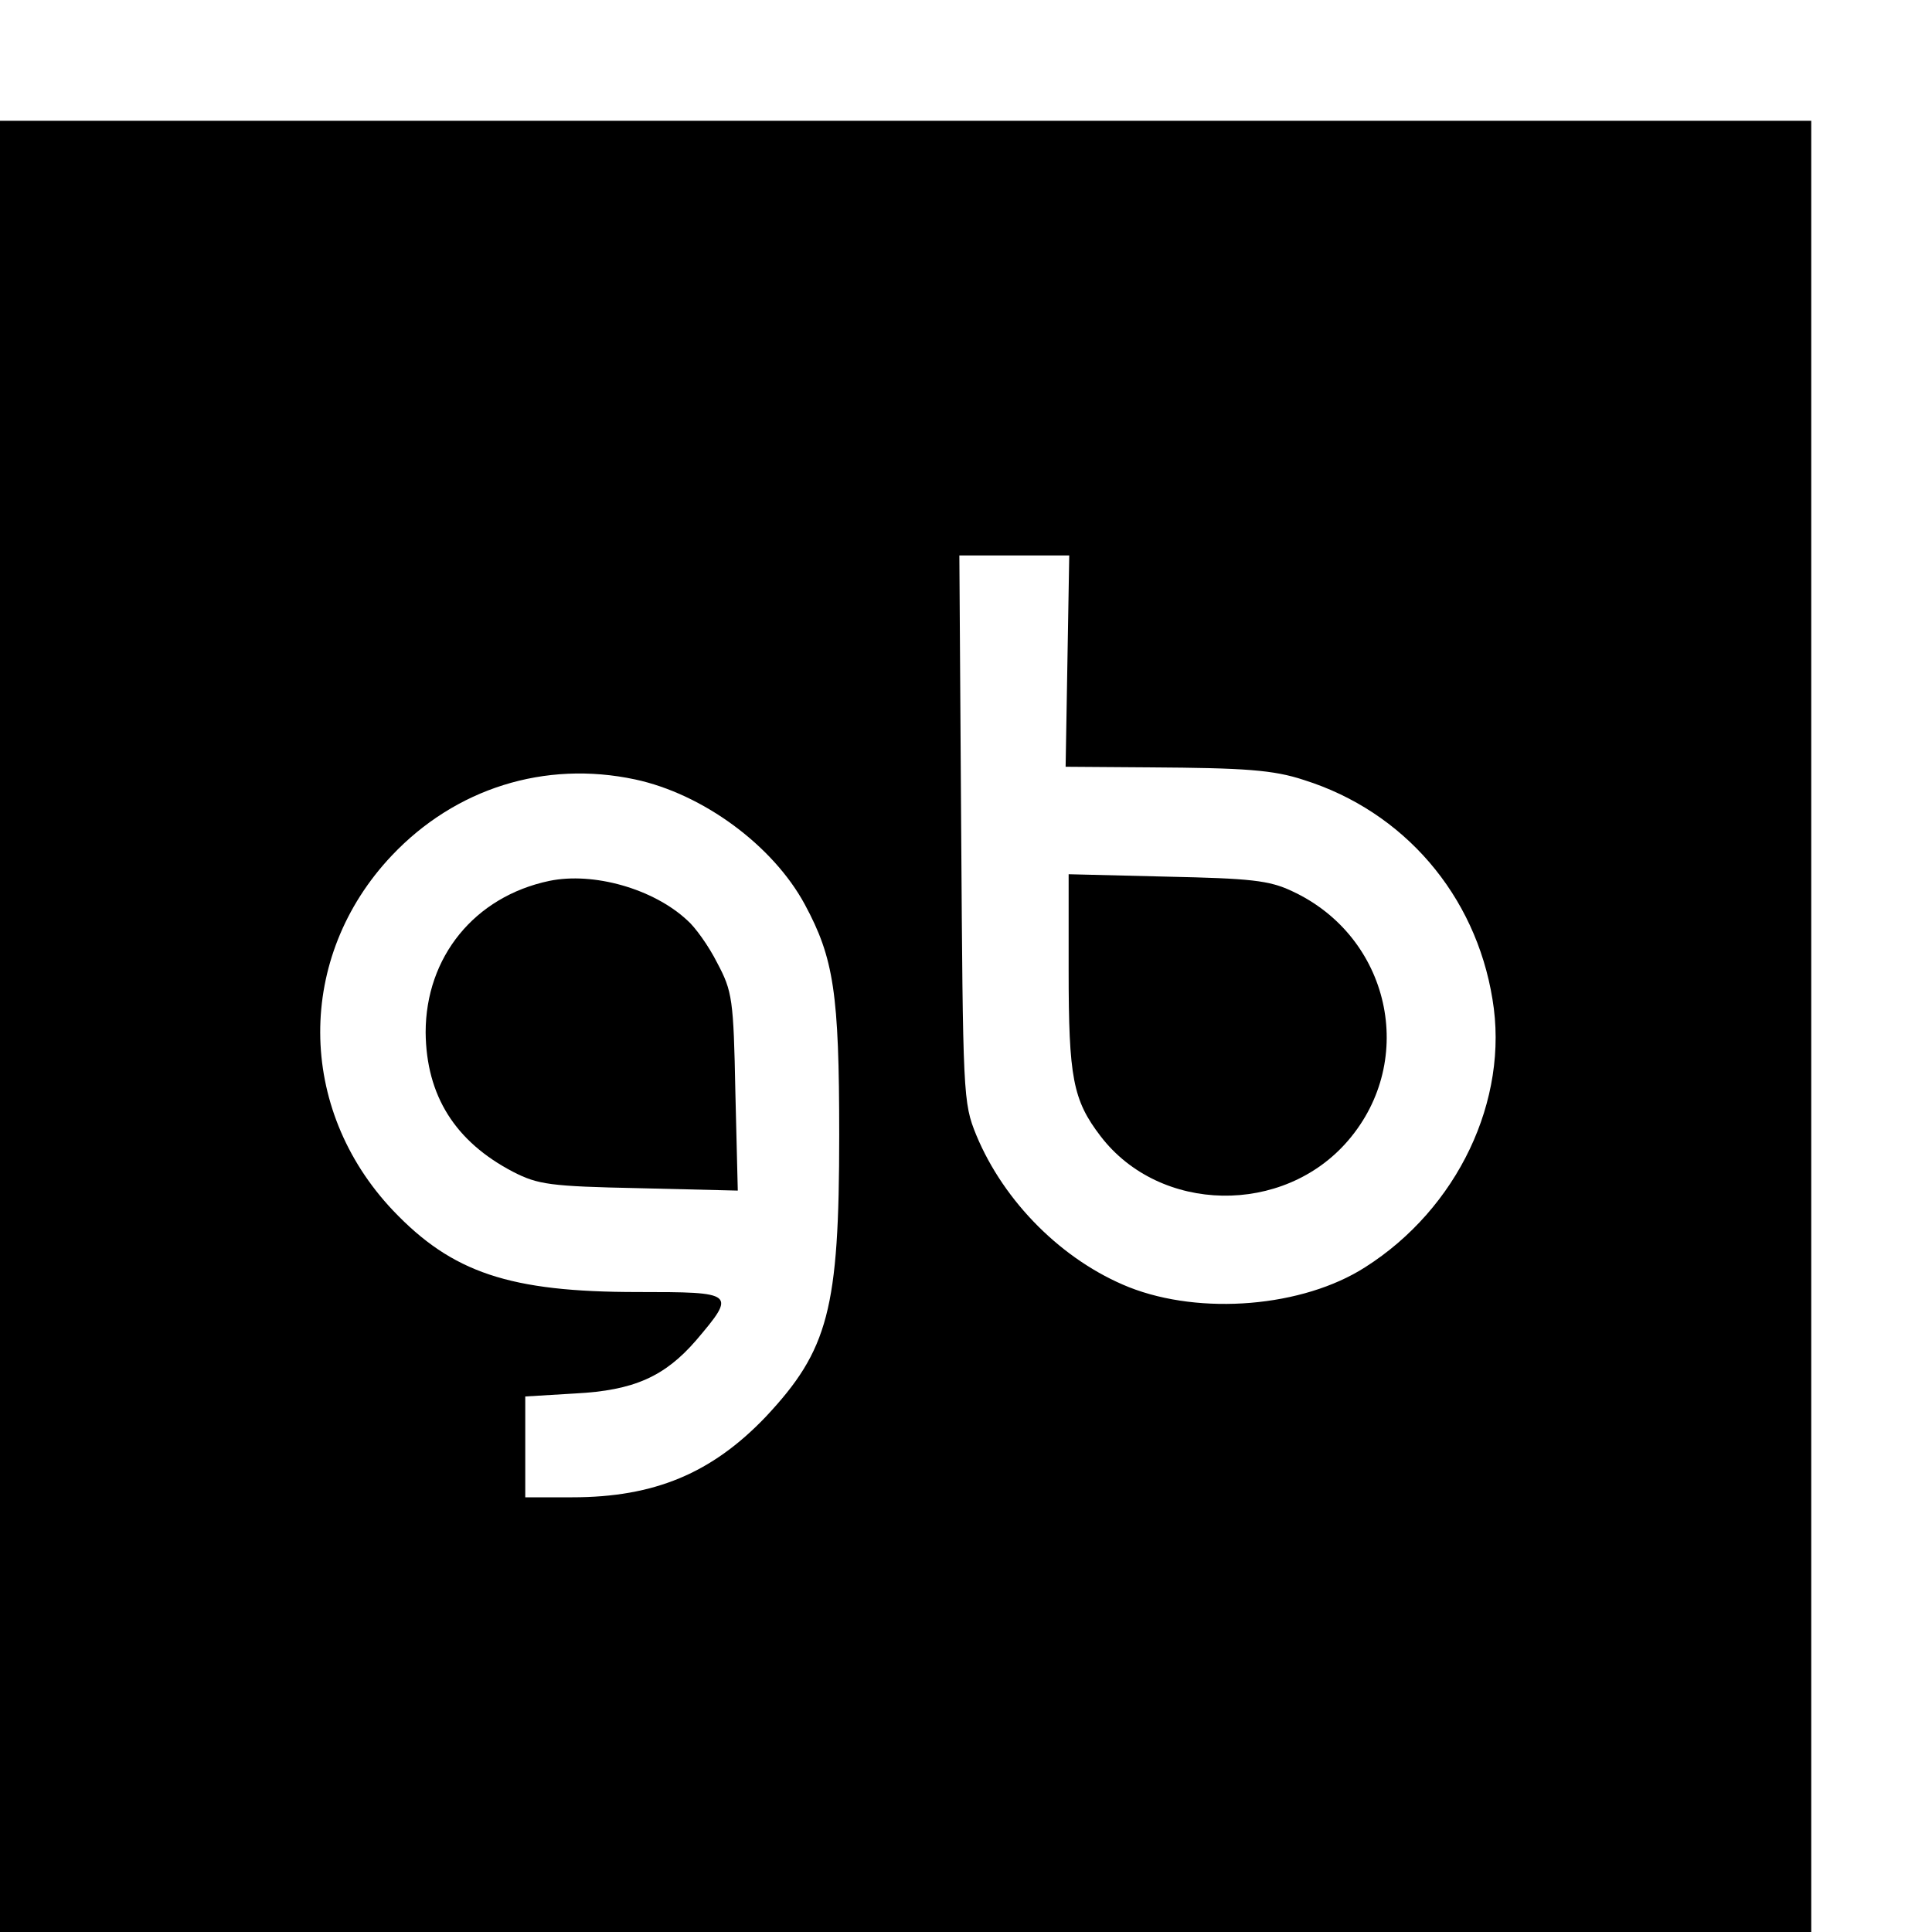
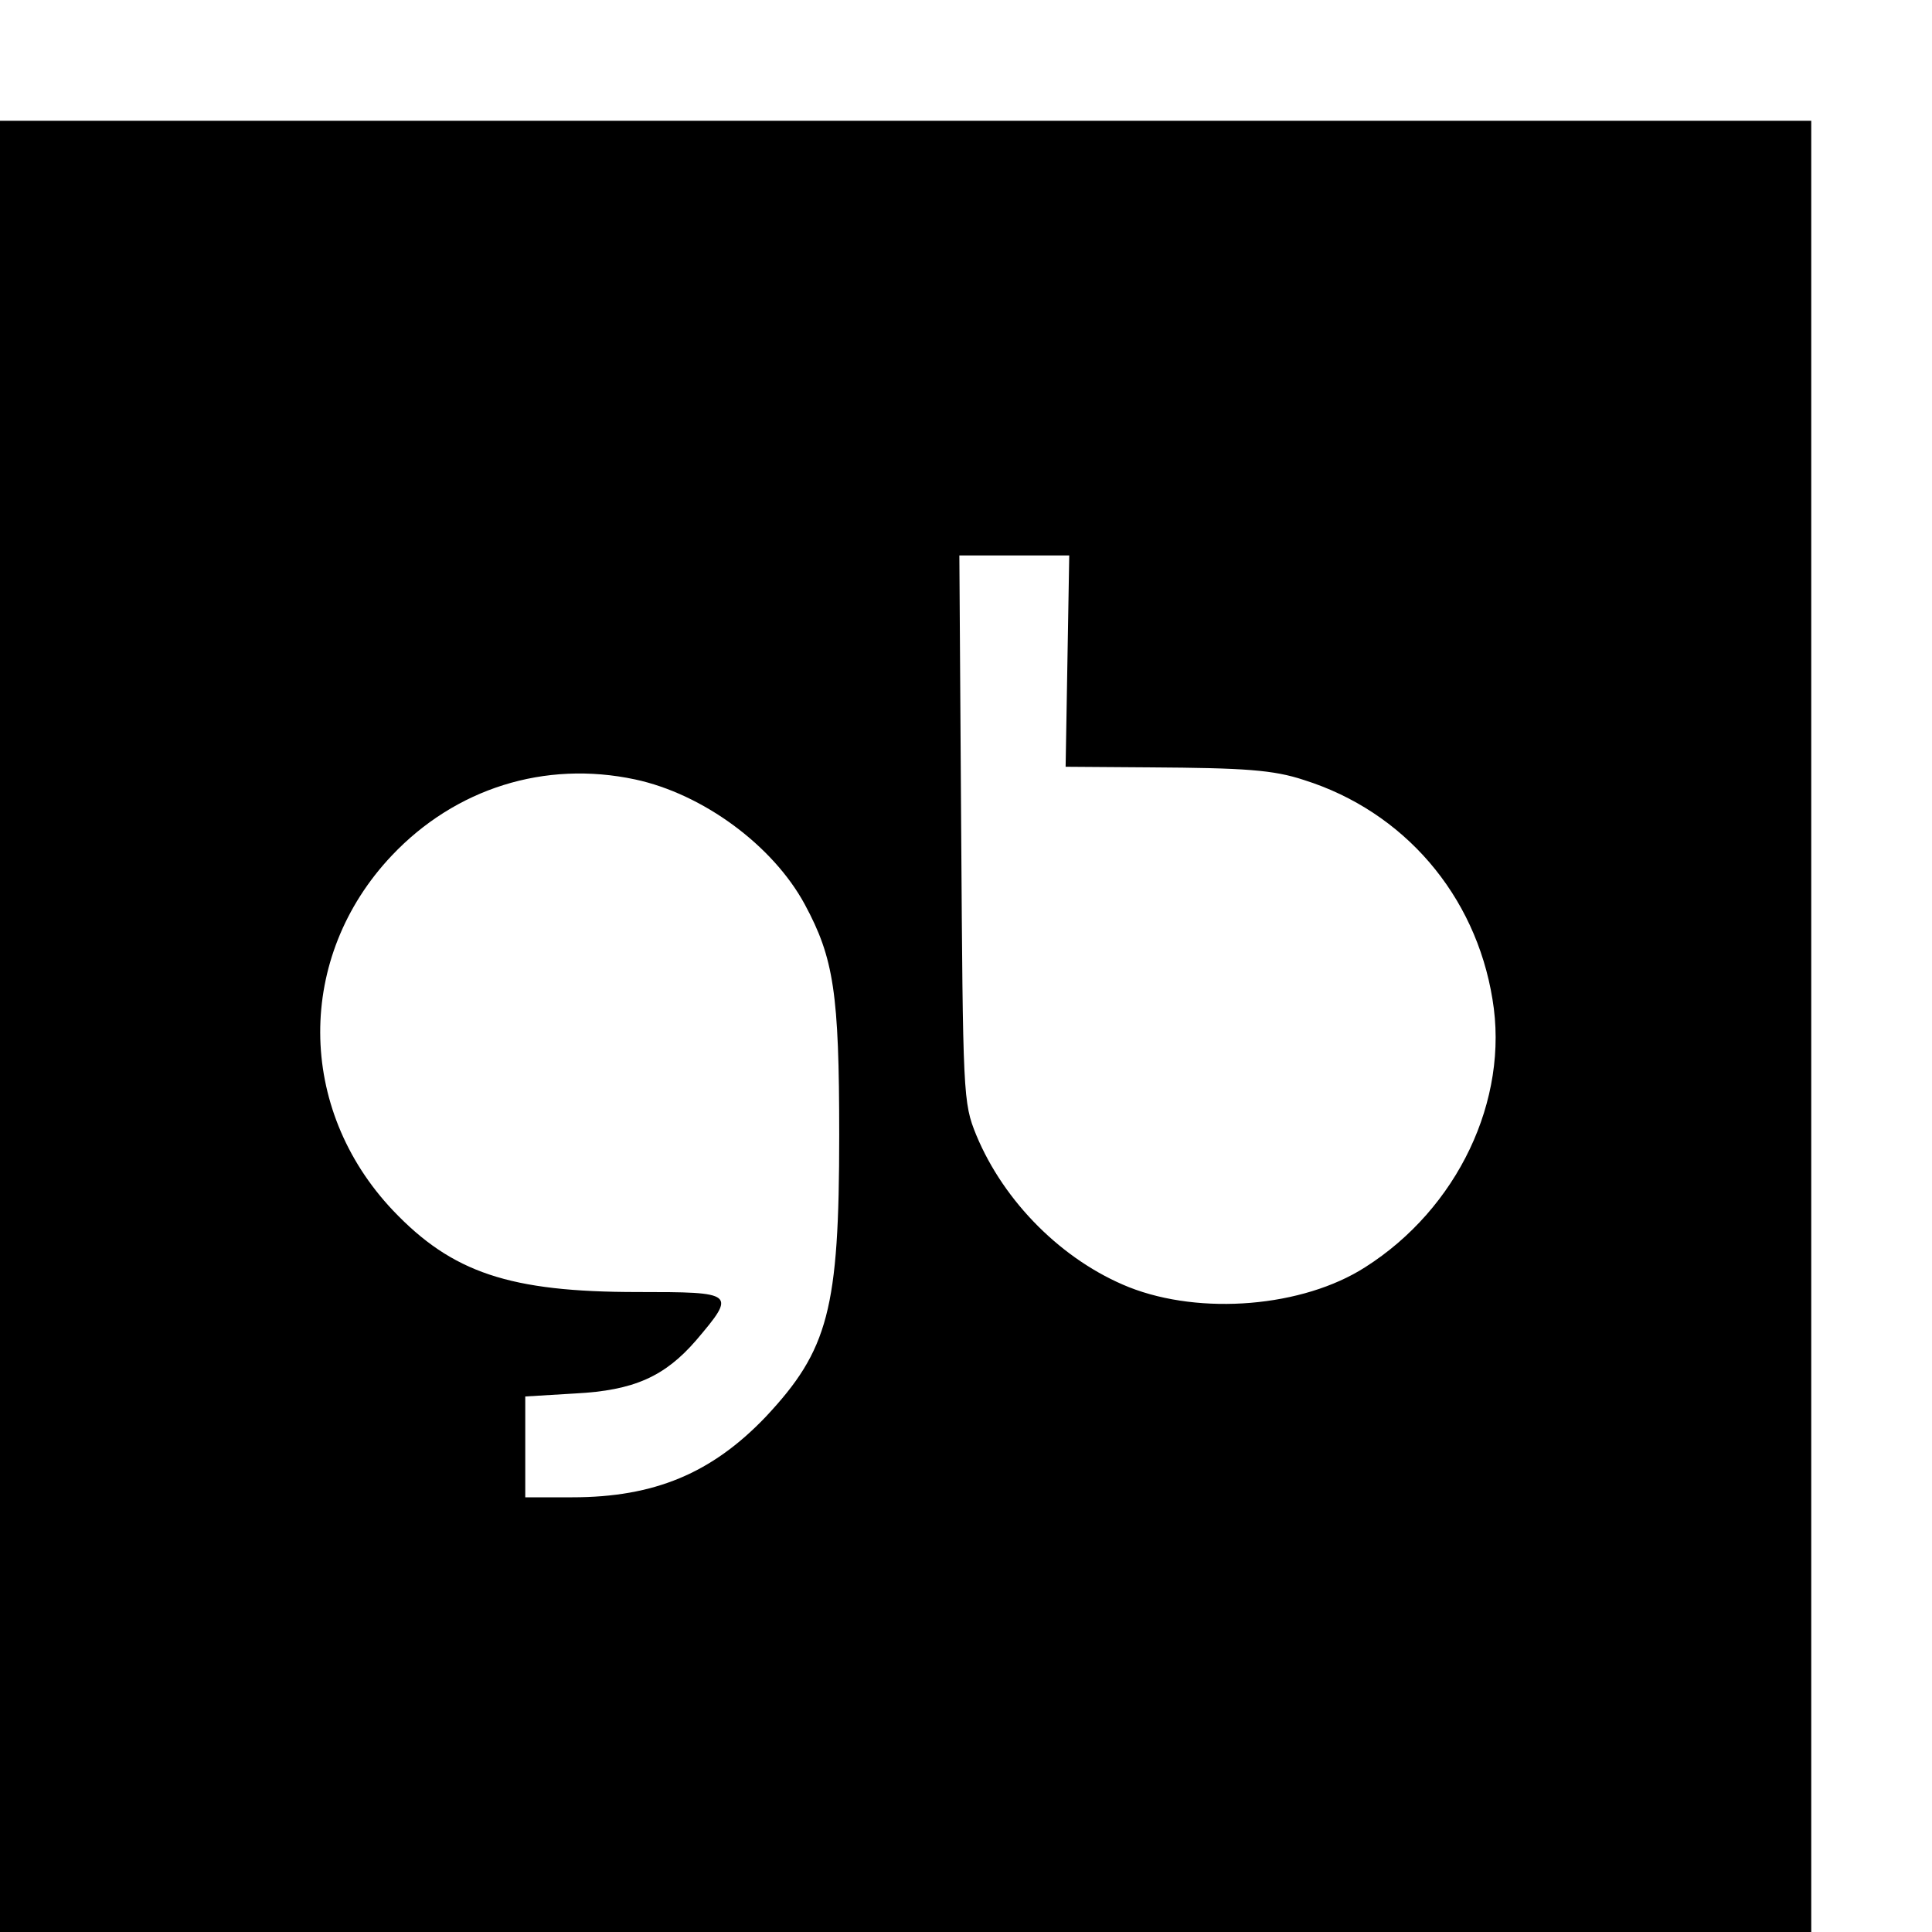
<svg xmlns="http://www.w3.org/2000/svg" version="1.0" width="16pt" height="16pt" viewBox="0 0 16 16" preserveAspectRatio="xMidYMid meet">
  <g transform="translate(0,16) scale(0.005,-0.005)" fill="#000000" stroke="none">
    <path d="M0 1500 l0 -1500 1500 0 1500 0 0 1500 0 1500 -1500 0 -1500 0 0 -1500z m1768 605 l-3 -175 140 -1 c156 -1 204 -4 255 -21 165 -52 284 -190 312 -363 28 -167 -58 -347 -211 -444 -103 -66 -272 -80 -391 -33 -110 44 -207 141 -253 252 -22 54 -22 65 -25 508 l-3 452 91 0 91 0 -3 -175z m-716 -196 c112 -24 228 -109 281 -207 48 -89 57 -147 57 -382 0 -289 -18 -356 -122 -467 -89 -93 -184 -133 -320 -133 l-78 0 0 84 0 83 83 5 c97 5 148 28 200 88 67 79 65 80 -97 80 -212 0 -307 32 -405 135 -160 169 -161 420 -2 588 105 111 253 158 403 126z" />
-     <path d="M1770 1593 c0 -178 7 -215 53 -275 98 -128 303 -132 410 -7 115 134 69 338 -93 413 -38 18 -69 21 -207 24 l-163 4 0 -159z" />
-     <path d="M910 1741 c-124 -26 -205 -126 -205 -251 1 -105 49 -181 145 -231 41 -21 61 -24 208 -27 l164 -4 -4 163 c-3 154 -5 167 -30 214 -14 28 -37 60 -50 71 -56 52 -155 80 -228 65z" />
  </g>
</svg>